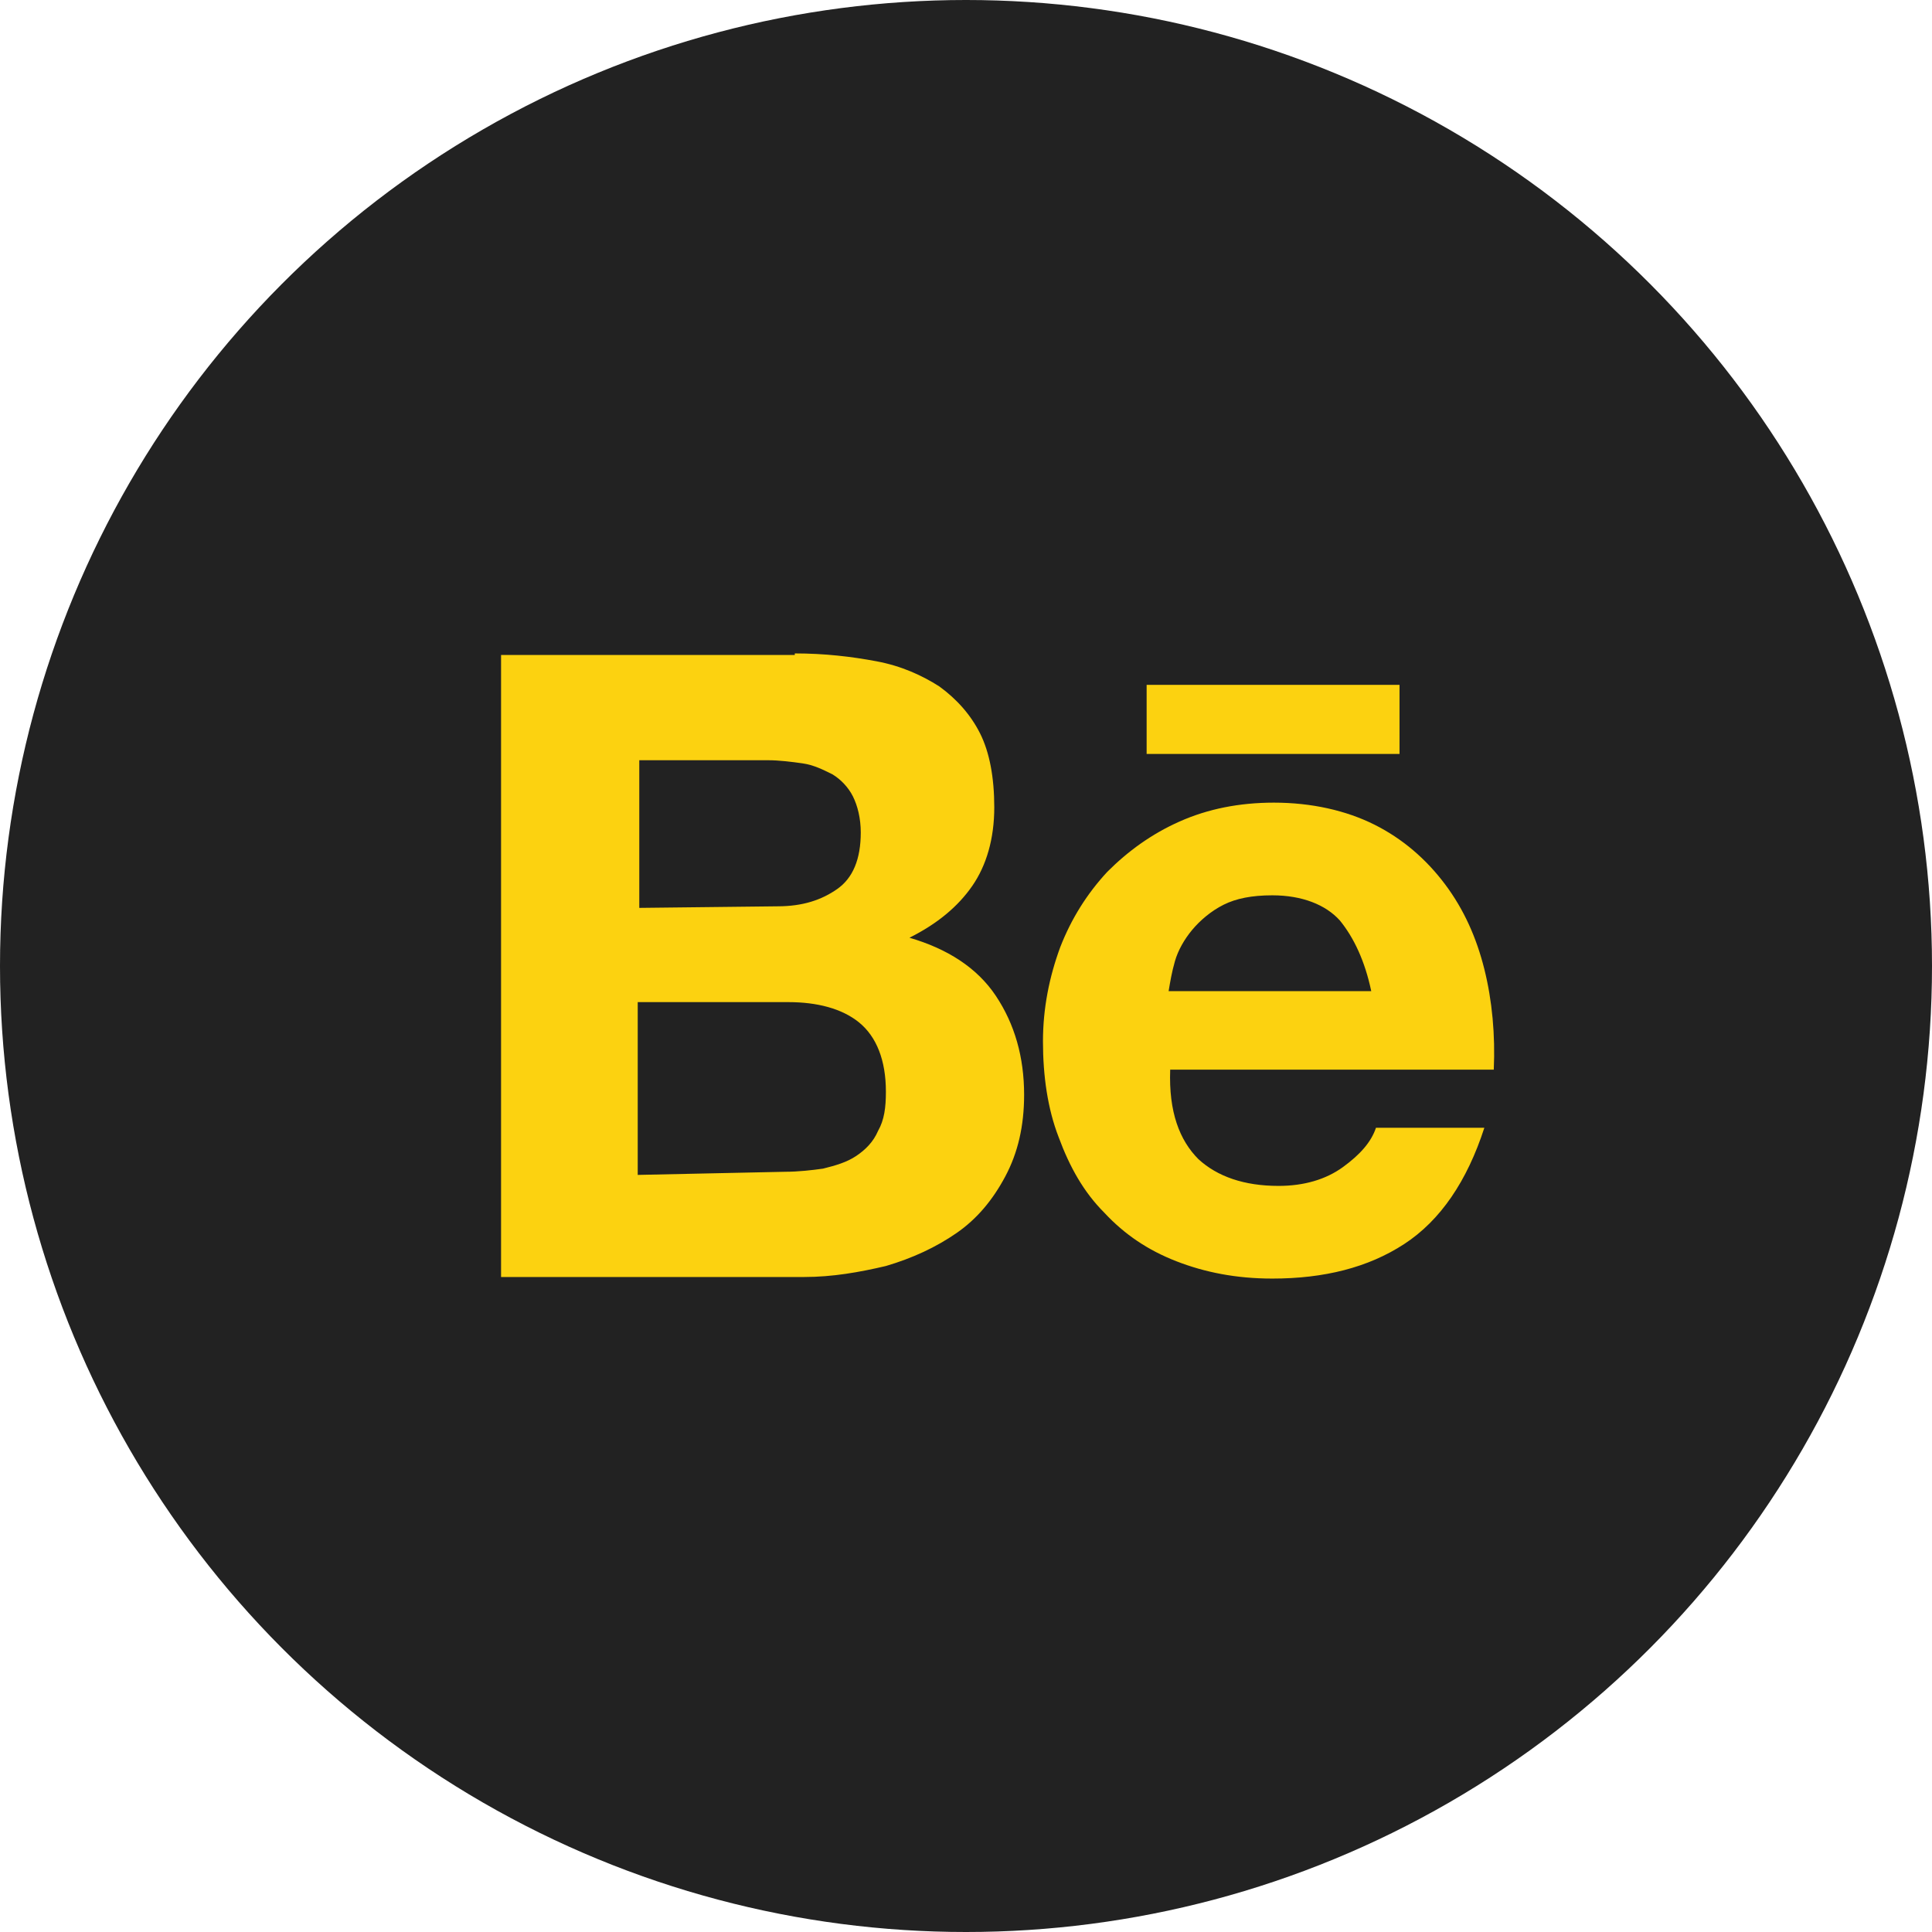
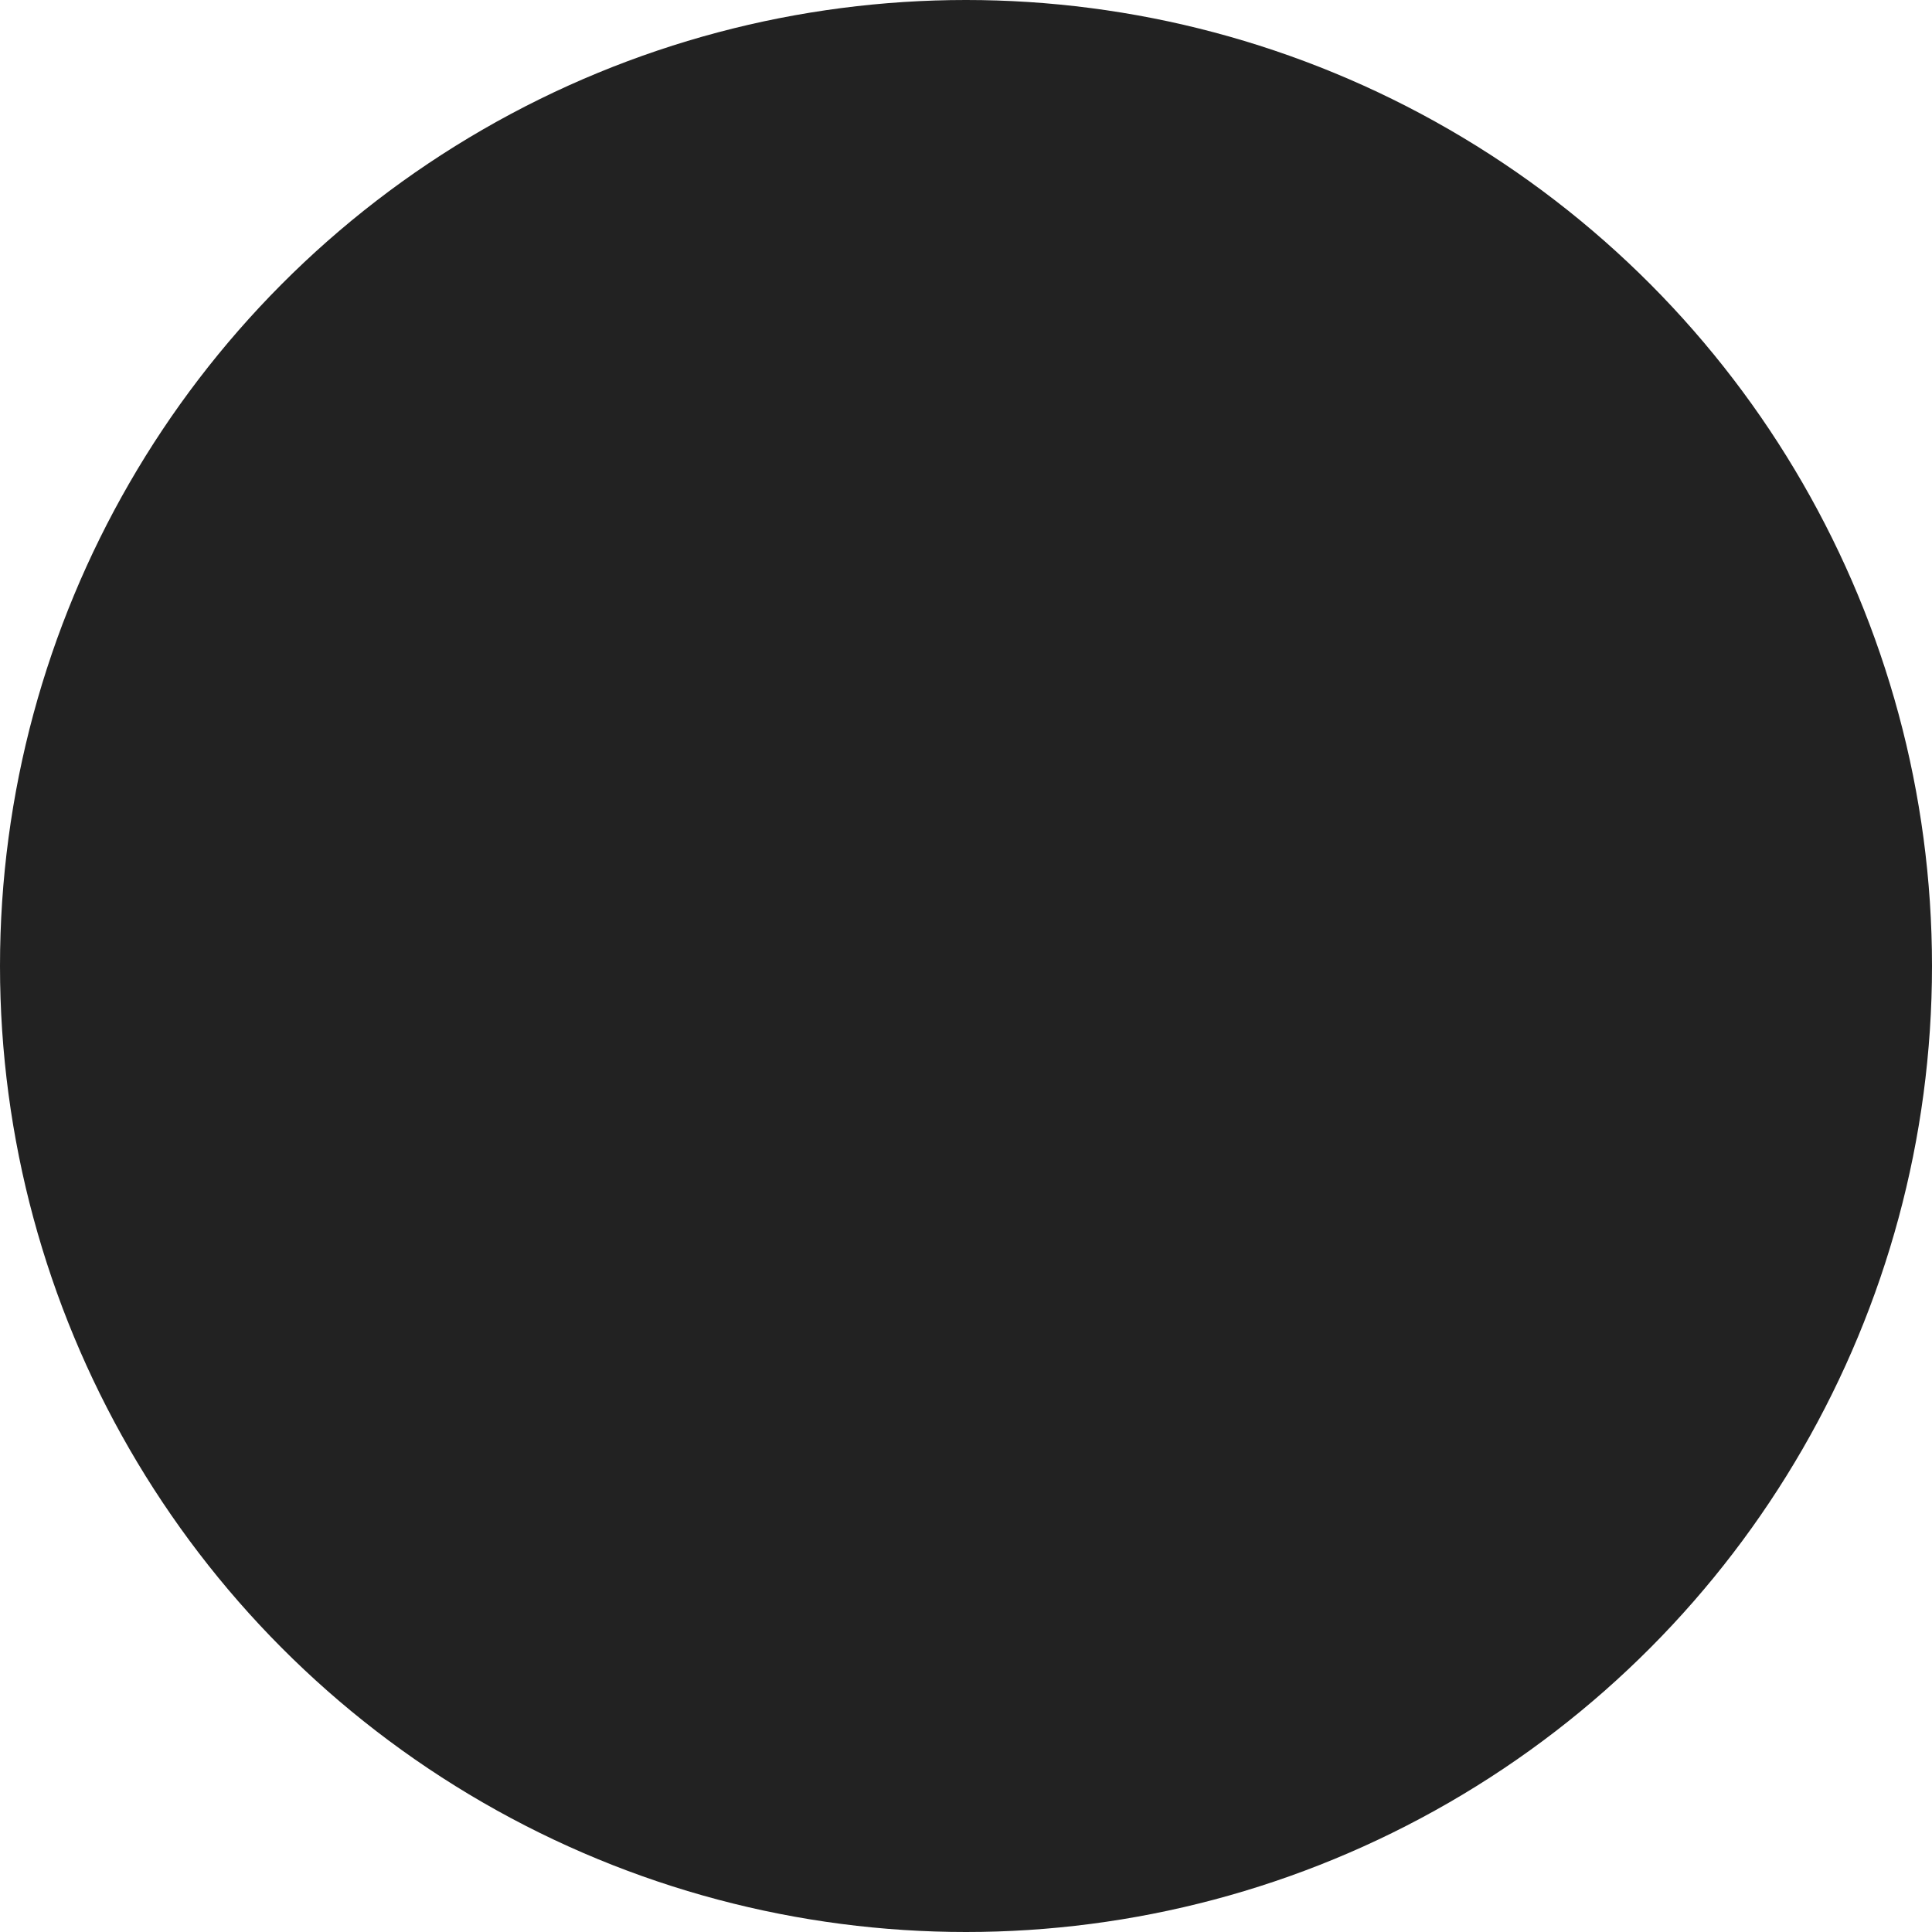
<svg xmlns="http://www.w3.org/2000/svg" version="1.1" id="Layer_1" x="0px" y="0px" viewBox="0 0 123 123" style="enable-background:new 0 0 123 123;" xml:space="preserve">
  <style type="text/css">
	.st0{fill:#222222;}
	.st1{fill:#FCD210;}
</style>
  <g>
    <circle class="st0" cx="61.5" cy="61.5" r="61.5" />
-     <path class="st1" d="M50.6,41.6c1.9,0,3.6,0.2,5.2,0.5s2.9,0.9,4,1.6c1.1,0.8,2,1.8,2.6,3s0.9,2.8,0.9,4.7c0,2-0.5,3.7-1.4,5   s-2.2,2.4-4,3.3c2.4,0.7,4.3,1.9,5.5,3.7s1.8,3.9,1.8,6.3c0,2-0.4,3.7-1.2,5.2s-1.8,2.7-3.1,3.6s-2.8,1.6-4.5,2.1   c-1.7,0.4-3.4,0.7-5.2,0.7H31.9V41.7h18.7V41.6z M49.5,57.7c1.6,0,2.8-0.4,3.8-1.1c1-0.7,1.5-1.9,1.5-3.6c0-0.9-0.2-1.7-0.5-2.3   s-0.8-1.1-1.3-1.4c-0.6-0.3-1.2-0.6-1.9-0.7c-0.7-0.1-1.5-0.2-2.2-0.2h-8.2v9.4L49.5,57.7L49.5,57.7z M50,74.6   c0.8,0,1.7-0.1,2.4-0.2c0.8-0.2,1.5-0.4,2.1-0.8s1.1-0.9,1.4-1.6c0.4-0.7,0.5-1.5,0.5-2.5c0-2-0.6-3.5-1.7-4.4   c-1.1-0.9-2.7-1.3-4.5-1.3h-9.6v11L50,74.6L50,74.6z M76.3,73.8c1.2,1.1,2.9,1.7,5.1,1.7c1.6,0,3-0.4,4.1-1.2   c1.1-0.8,1.8-1.6,2.1-2.5h6.9c-1.1,3.4-2.8,5.9-5.1,7.4c-2.3,1.5-5.1,2.2-8.4,2.2c-2.3,0-4.3-0.4-6.1-1.1c-1.8-0.7-3.3-1.7-4.6-3.1   c-1.3-1.3-2.2-2.9-2.9-4.8c-0.7-1.8-1-3.9-1-6.1c0-2.1,0.4-4.1,1.1-6c0.7-1.8,1.7-3.4,3-4.8c1.3-1.3,2.8-2.4,4.6-3.2   c1.8-0.8,3.8-1.2,6-1.2c2.4,0,4.6,0.5,6.4,1.4s3.3,2.2,4.5,3.8s2,3.4,2.5,5.4s0.7,4.2,0.6,6.4H74.5C74.4,70.8,75.1,72.6,76.3,73.8   L76.3,73.8z M85.3,58.6c-0.9-1-2.4-1.6-4.3-1.6c-1.3,0-2.3,0.2-3.1,0.6c-0.8,0.4-1.5,1-2,1.6s-0.9,1.3-1.1,2s-0.3,1.3-0.4,1.9h12.9   C86.9,61.2,86.2,59.7,85.3,58.6z M73,43.6h16.1V48H73V43.6z" />
  </g>
</svg>